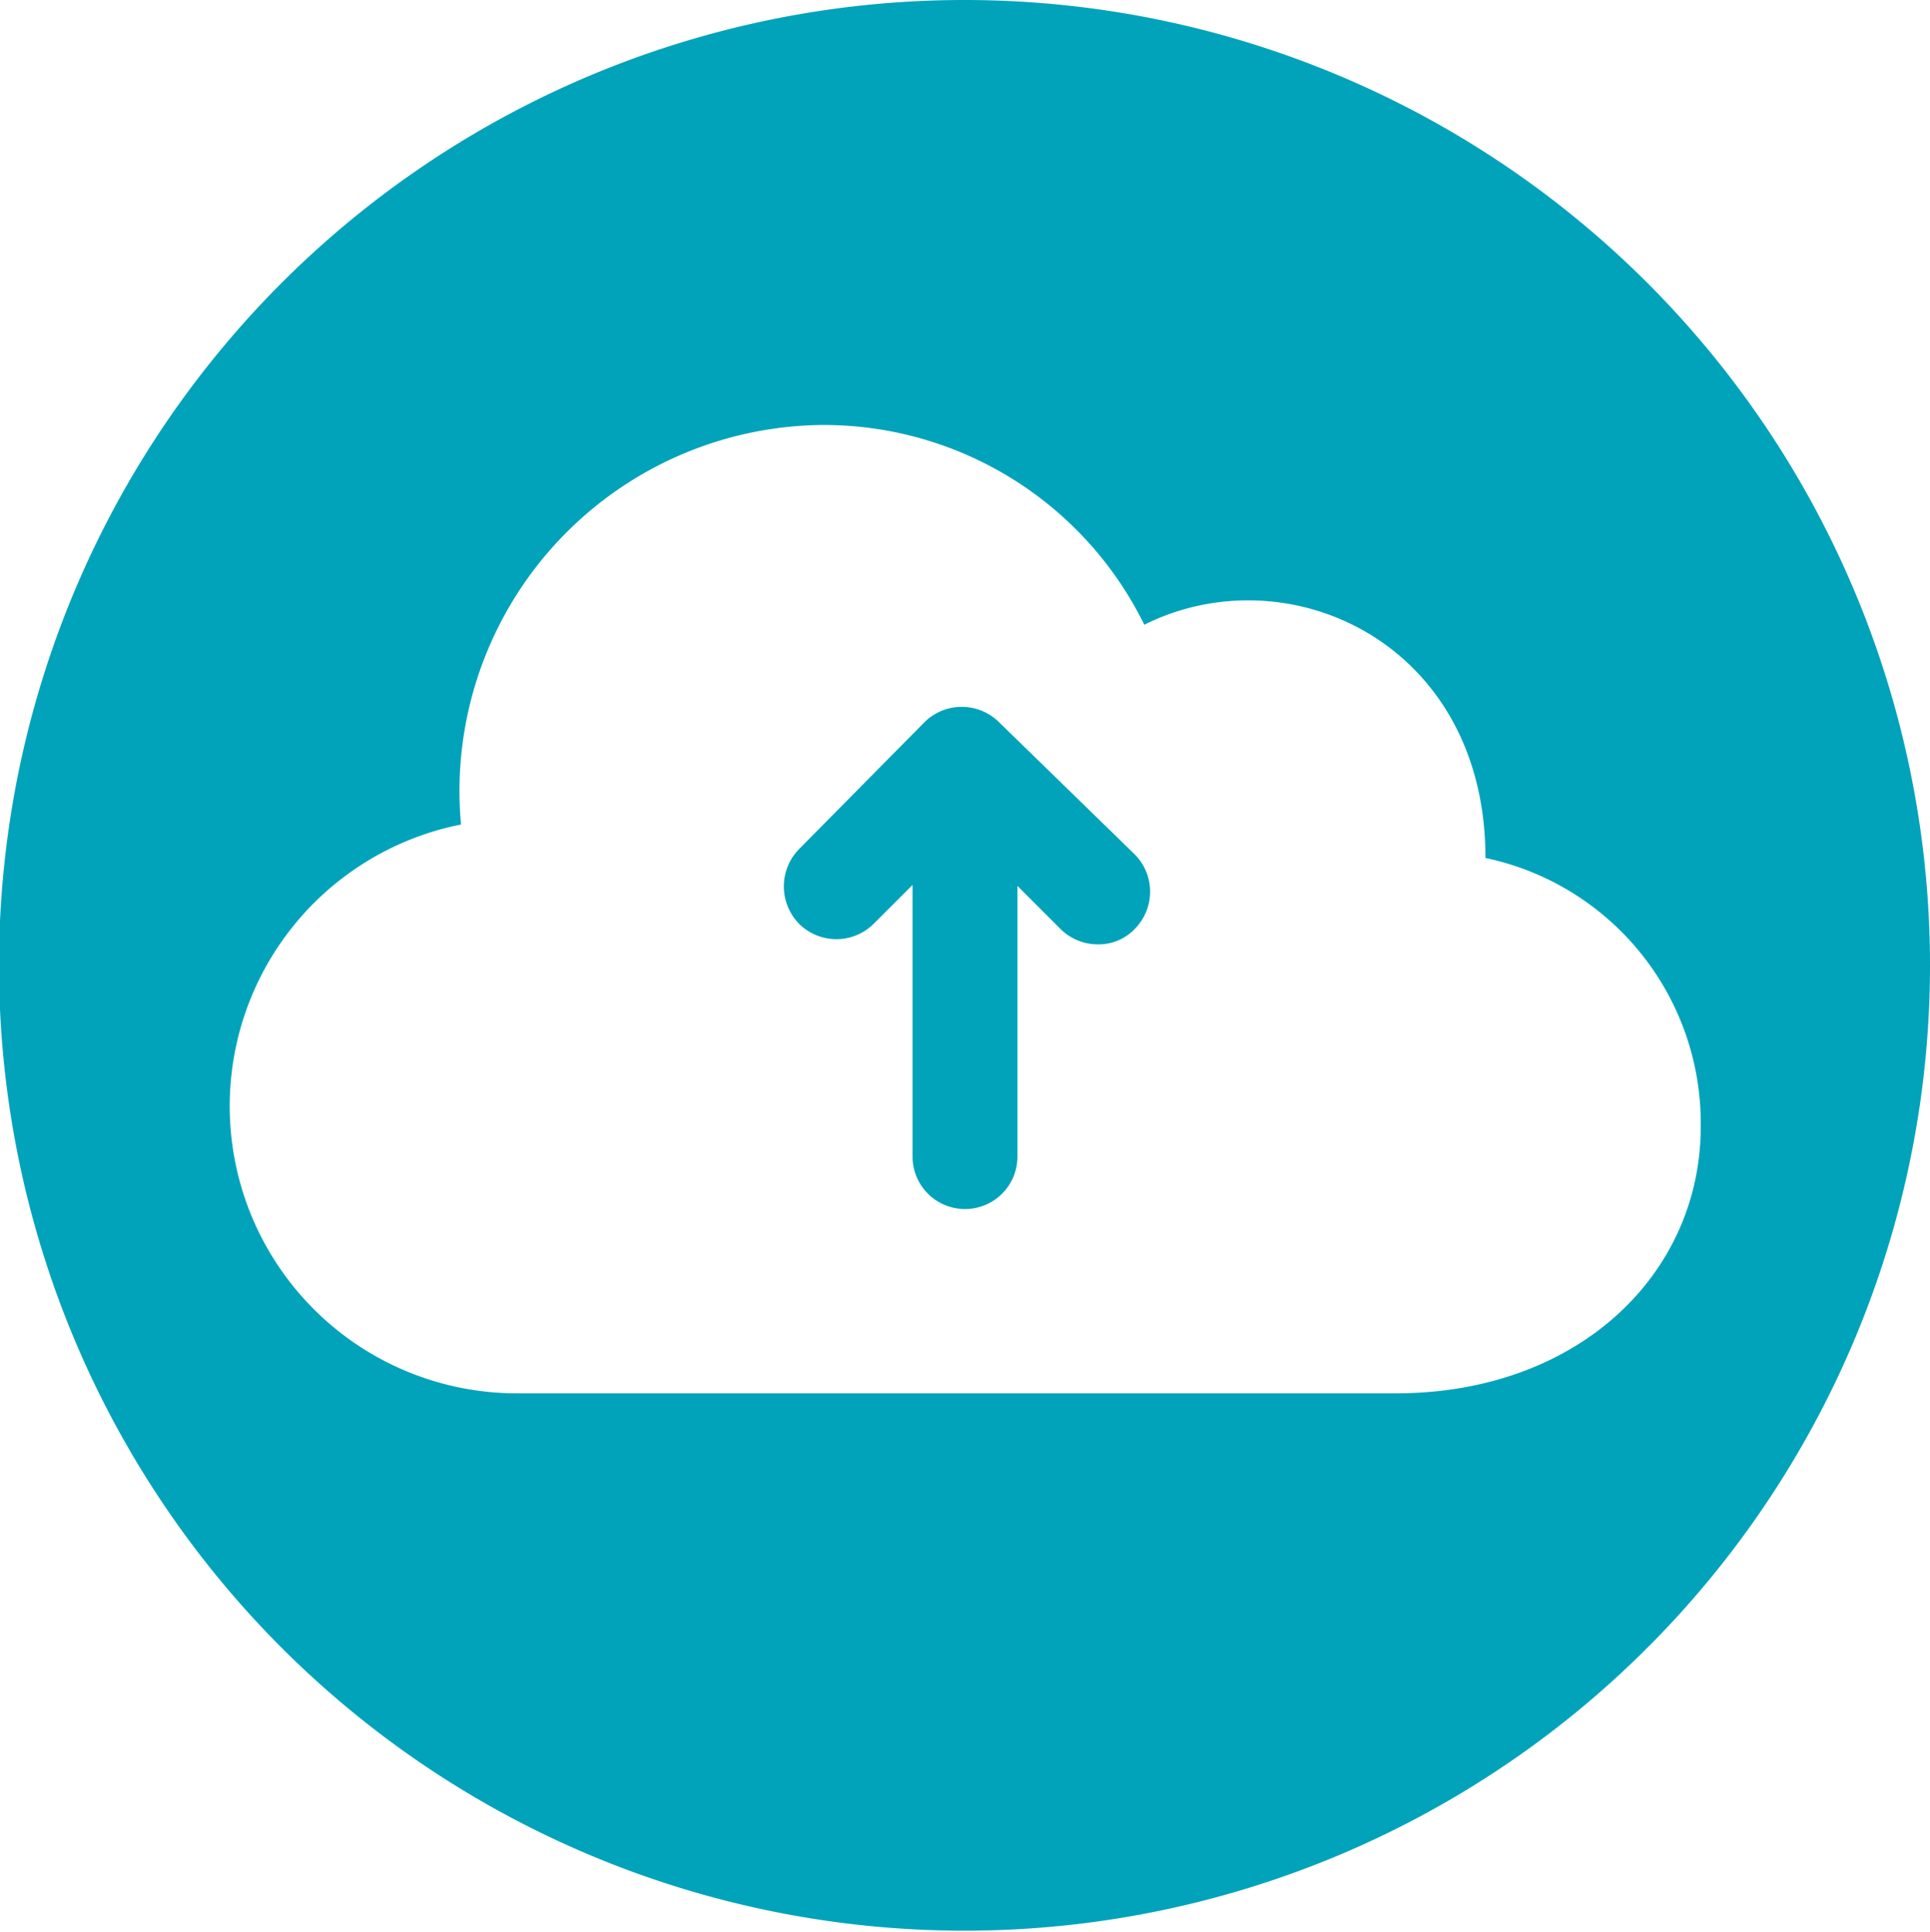
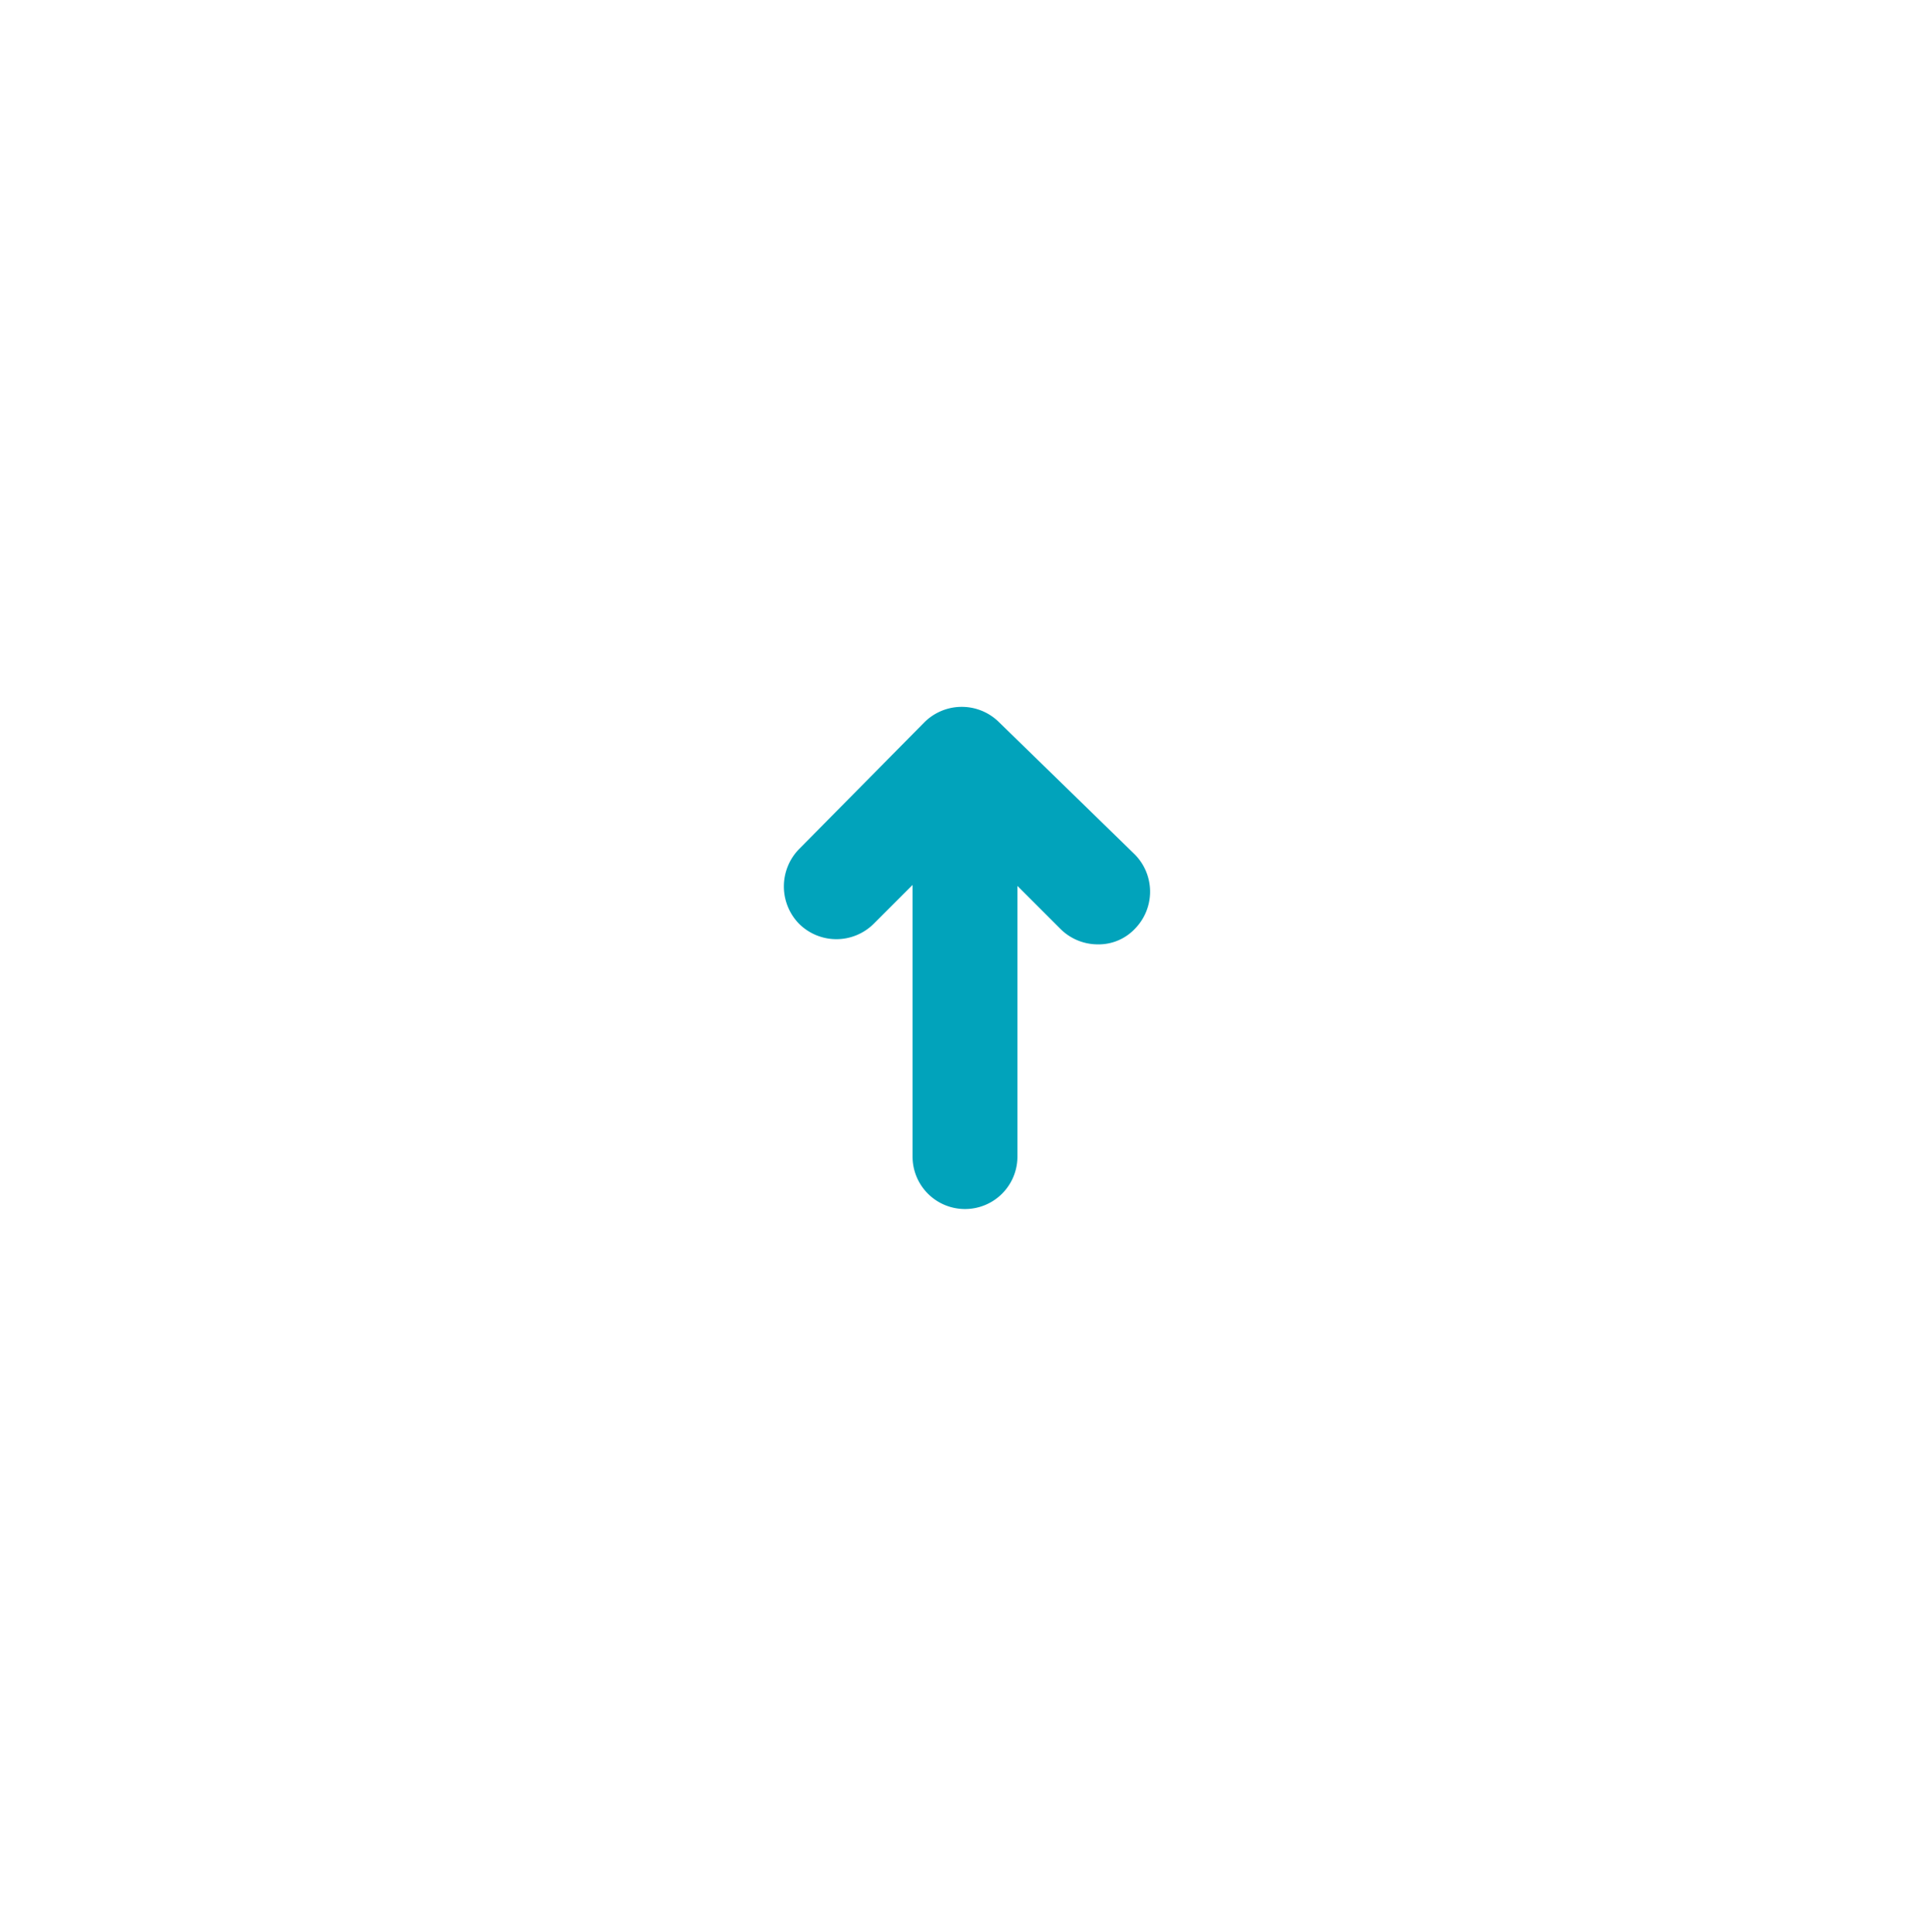
<svg xmlns="http://www.w3.org/2000/svg" id="Layer_1" data-name="Layer 1" viewBox="0 0 38.64 38.69">
  <defs>
    <style>.cls-1{fill:#01a3bb;}</style>
  </defs>
  <path class="cls-1" d="M20,14.46a1.06,1.06,0,0,0-1.49,0L16,17a1.07,1.07,0,0,0,0,1.5,1.06,1.06,0,0,0,1.49,0l.78-.78v5.44a1.05,1.05,0,1,0,2.1,0V17.74l.86.86a1.06,1.06,0,0,0,.75.31,1,1,0,0,0,.74-.31,1.06,1.06,0,0,0,0-1.49Z" />
-   <path class="cls-1" d="M19.32,0A19.33,19.33,0,1,0,38.64,19.35,19.33,19.33,0,0,0,19.32,0ZM27.94,27.9H10.34A5.75,5.75,0,0,1,9.23,16.51a7.33,7.33,0,0,1,7.22-8h0a7.15,7.15,0,0,1,6.46,4c2.88-1.44,6.83.36,6.83,4.67a5.43,5.43,0,0,1,4.31,5.38C34.05,25.51,31.6,27.9,27.94,27.9Z" />
</svg>